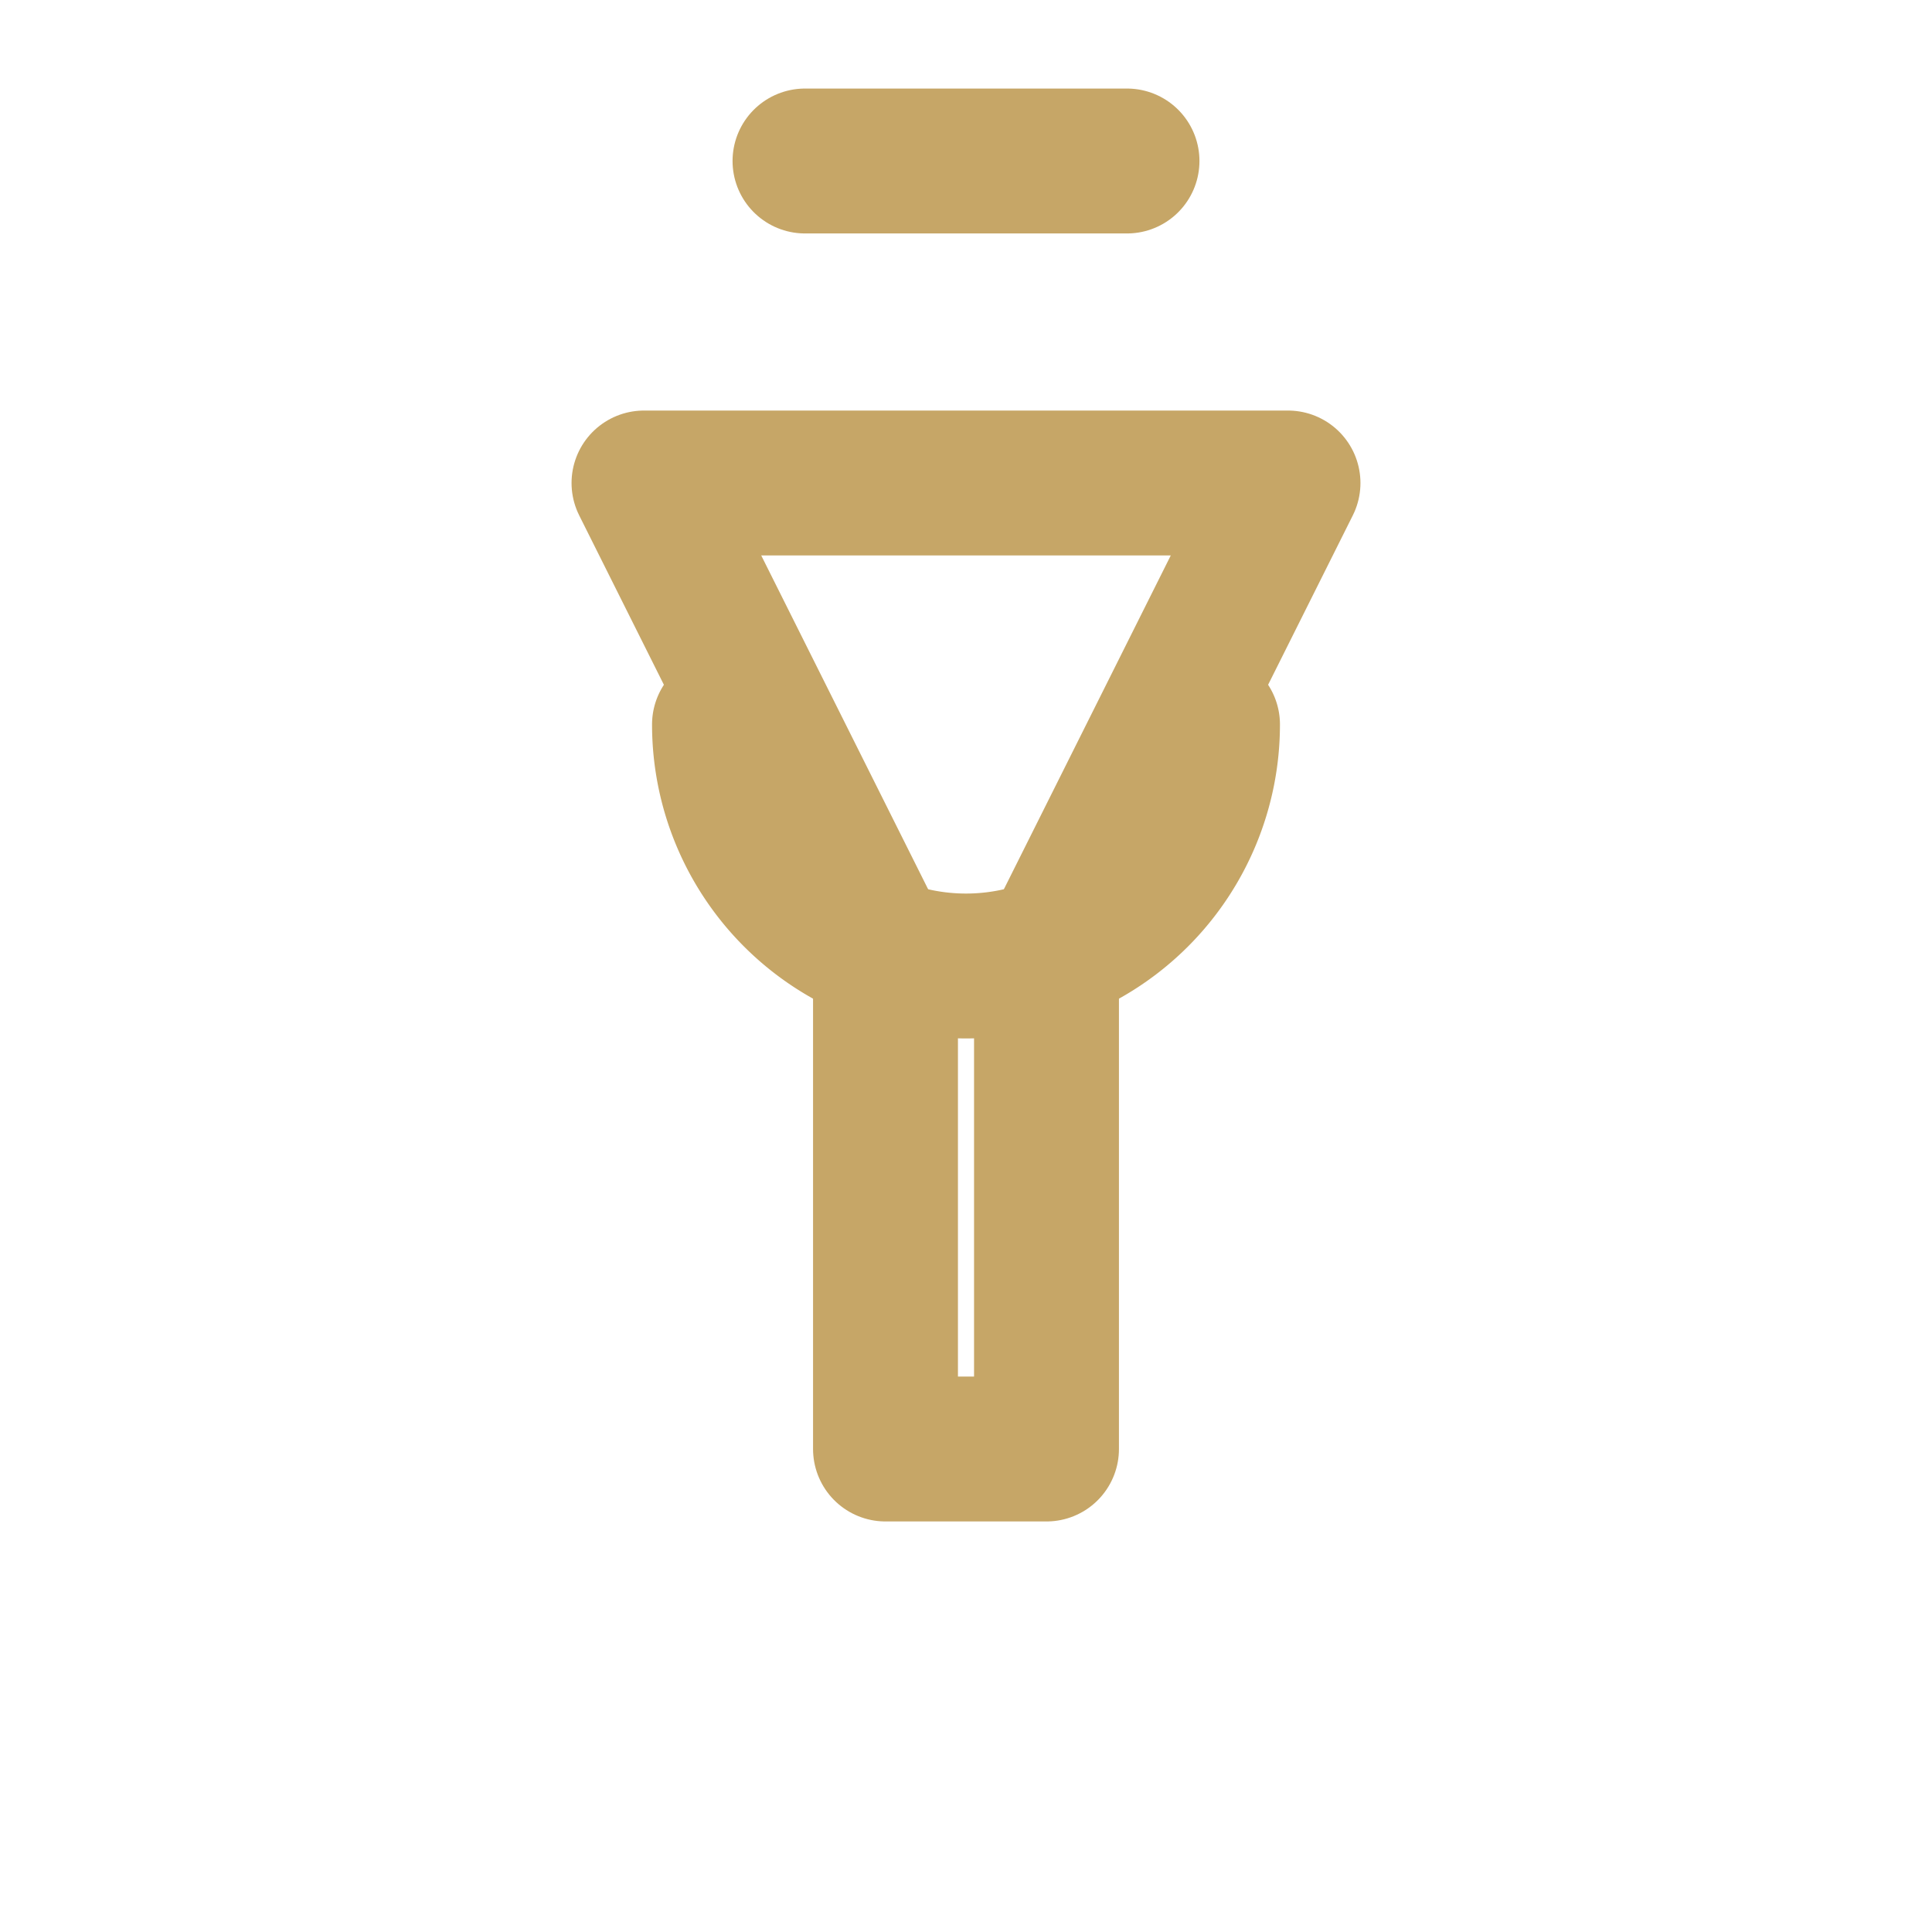
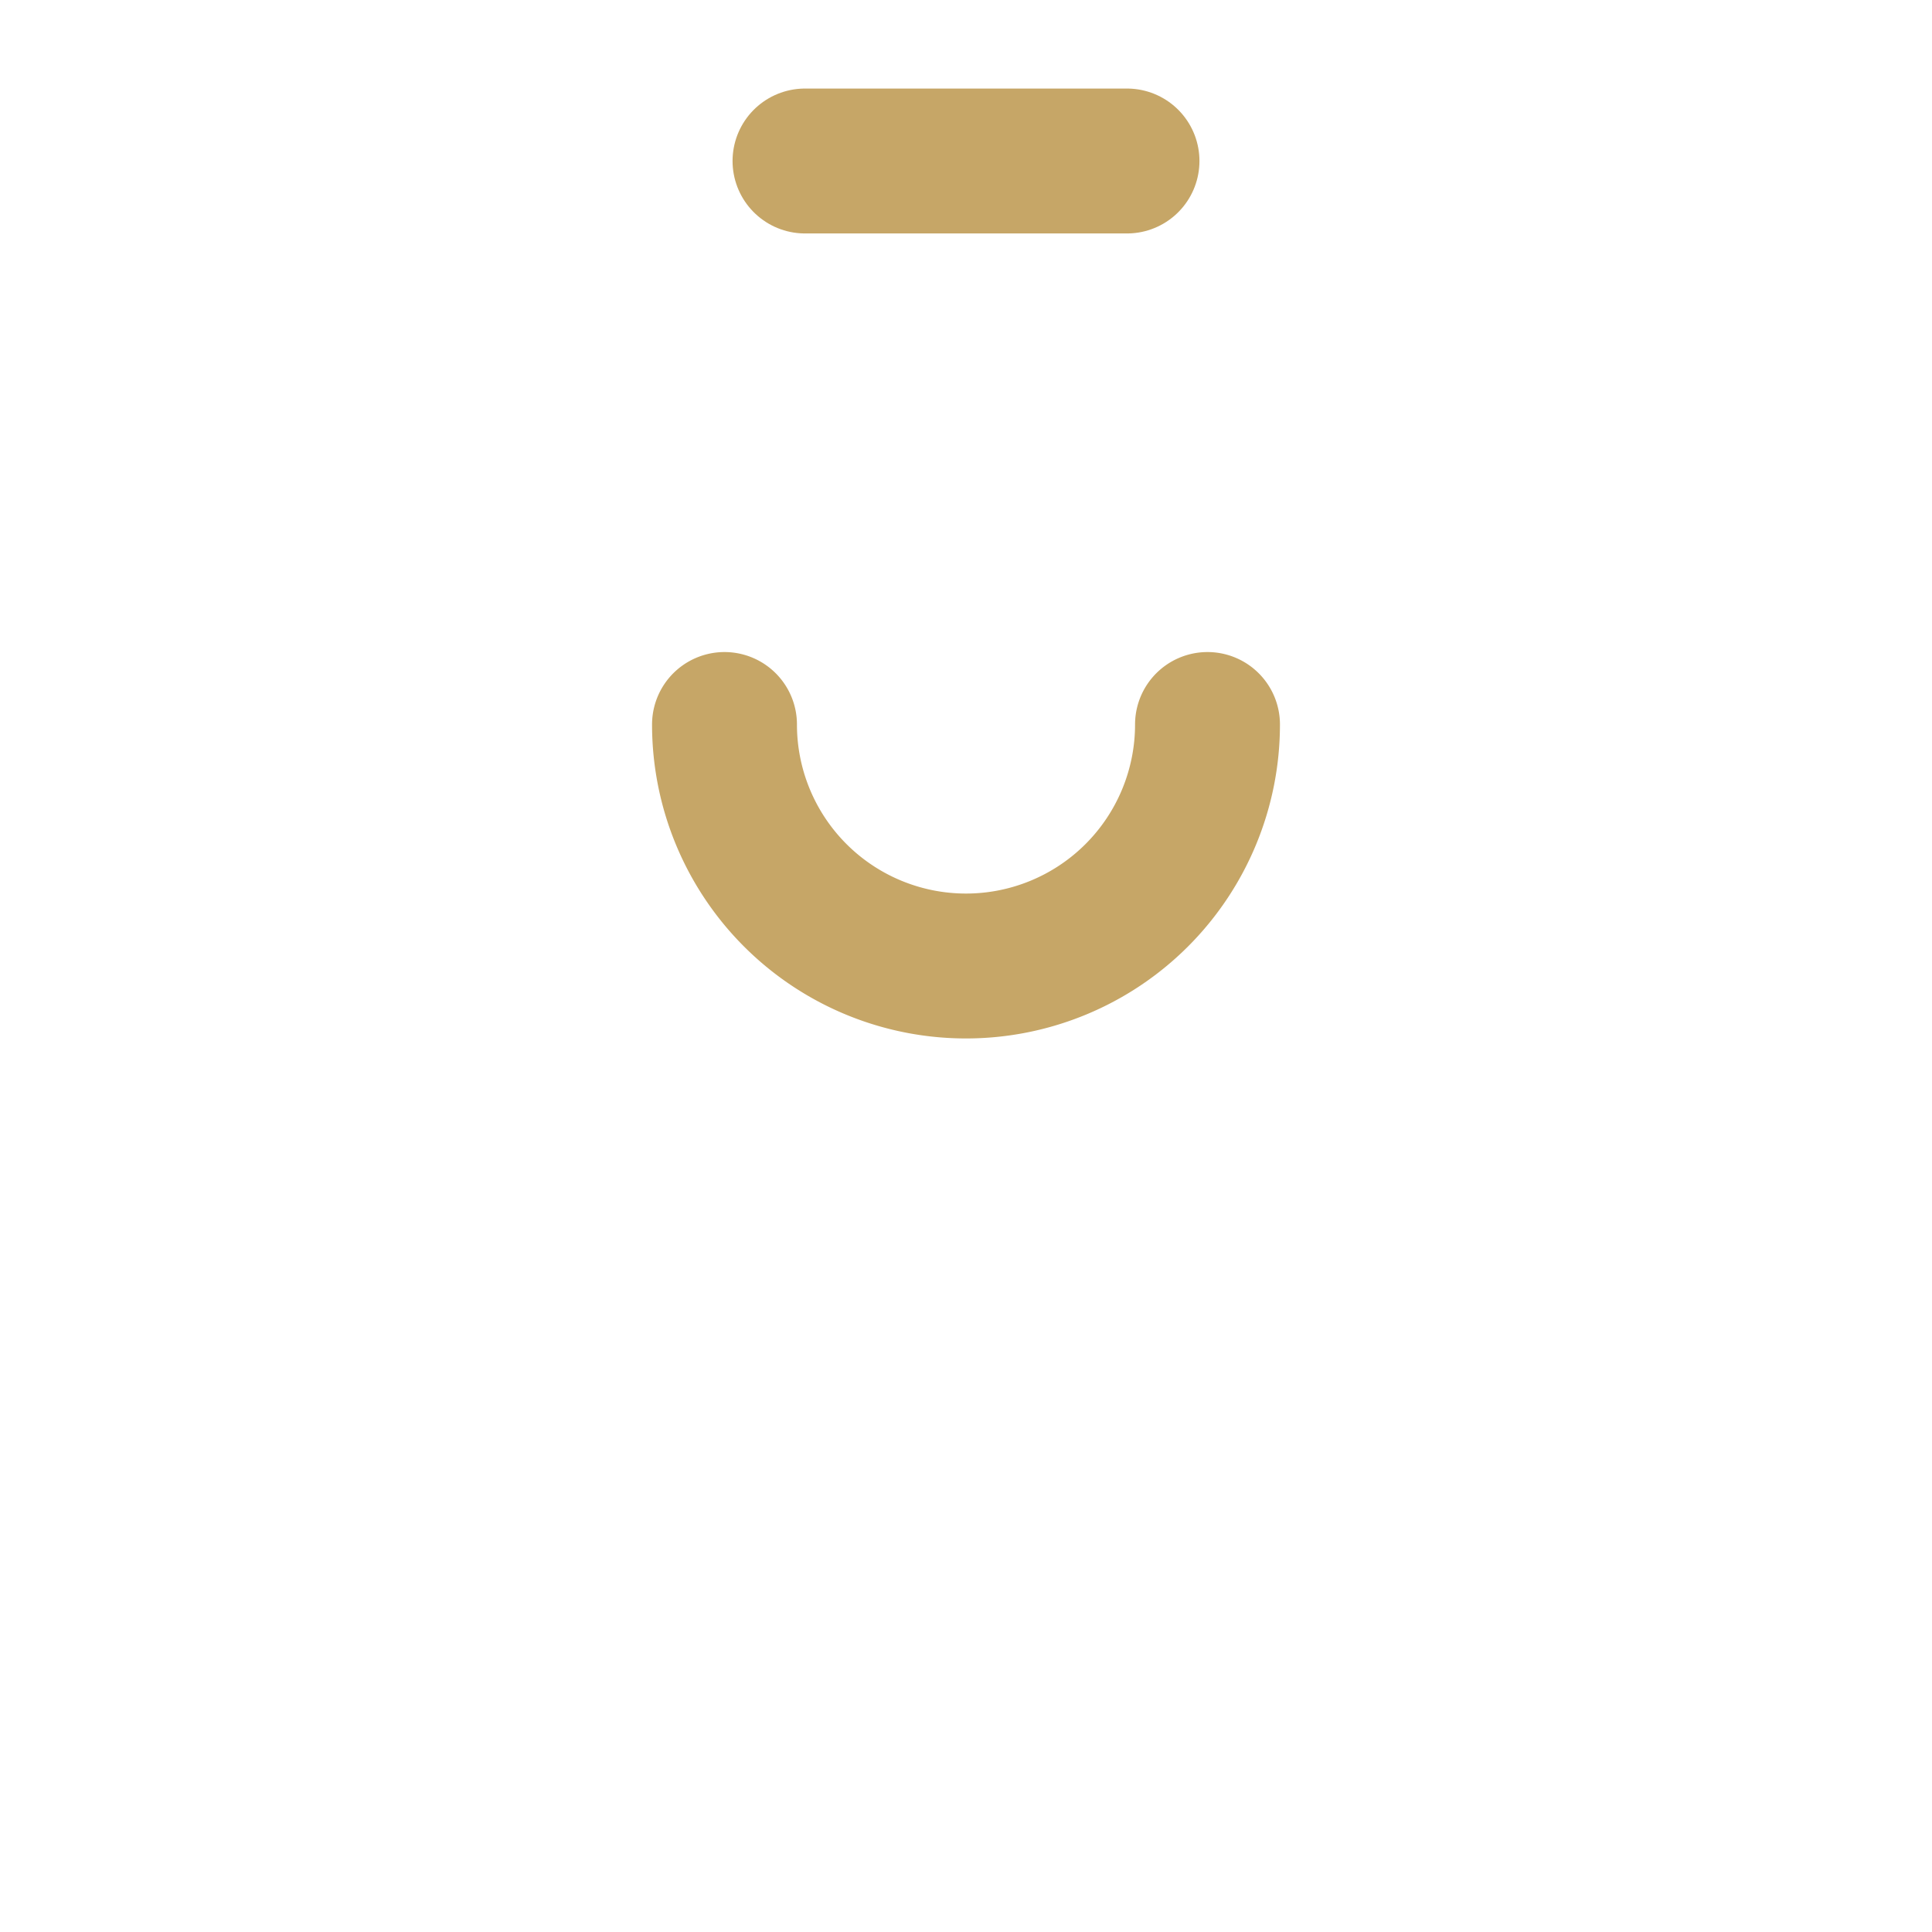
<svg xmlns="http://www.w3.org/2000/svg" viewBox="0 0 24 24" width="48" height="48" aria-labelledby="flaskTitle">
  <title id="flaskTitle">Science flask icon — Eamaris Glow</title>
  <g fill="none" stroke="#C6A667" stroke-width="1.8" stroke-linecap="round" stroke-linejoin="round">
    <path d="M10 2h4" />
-     <path d="M8 6h8l-3 6v6H11v-6L8 6z" />
    <path d="M9 9a3 3 0 0 0 6 0" />
  </g>
</svg>